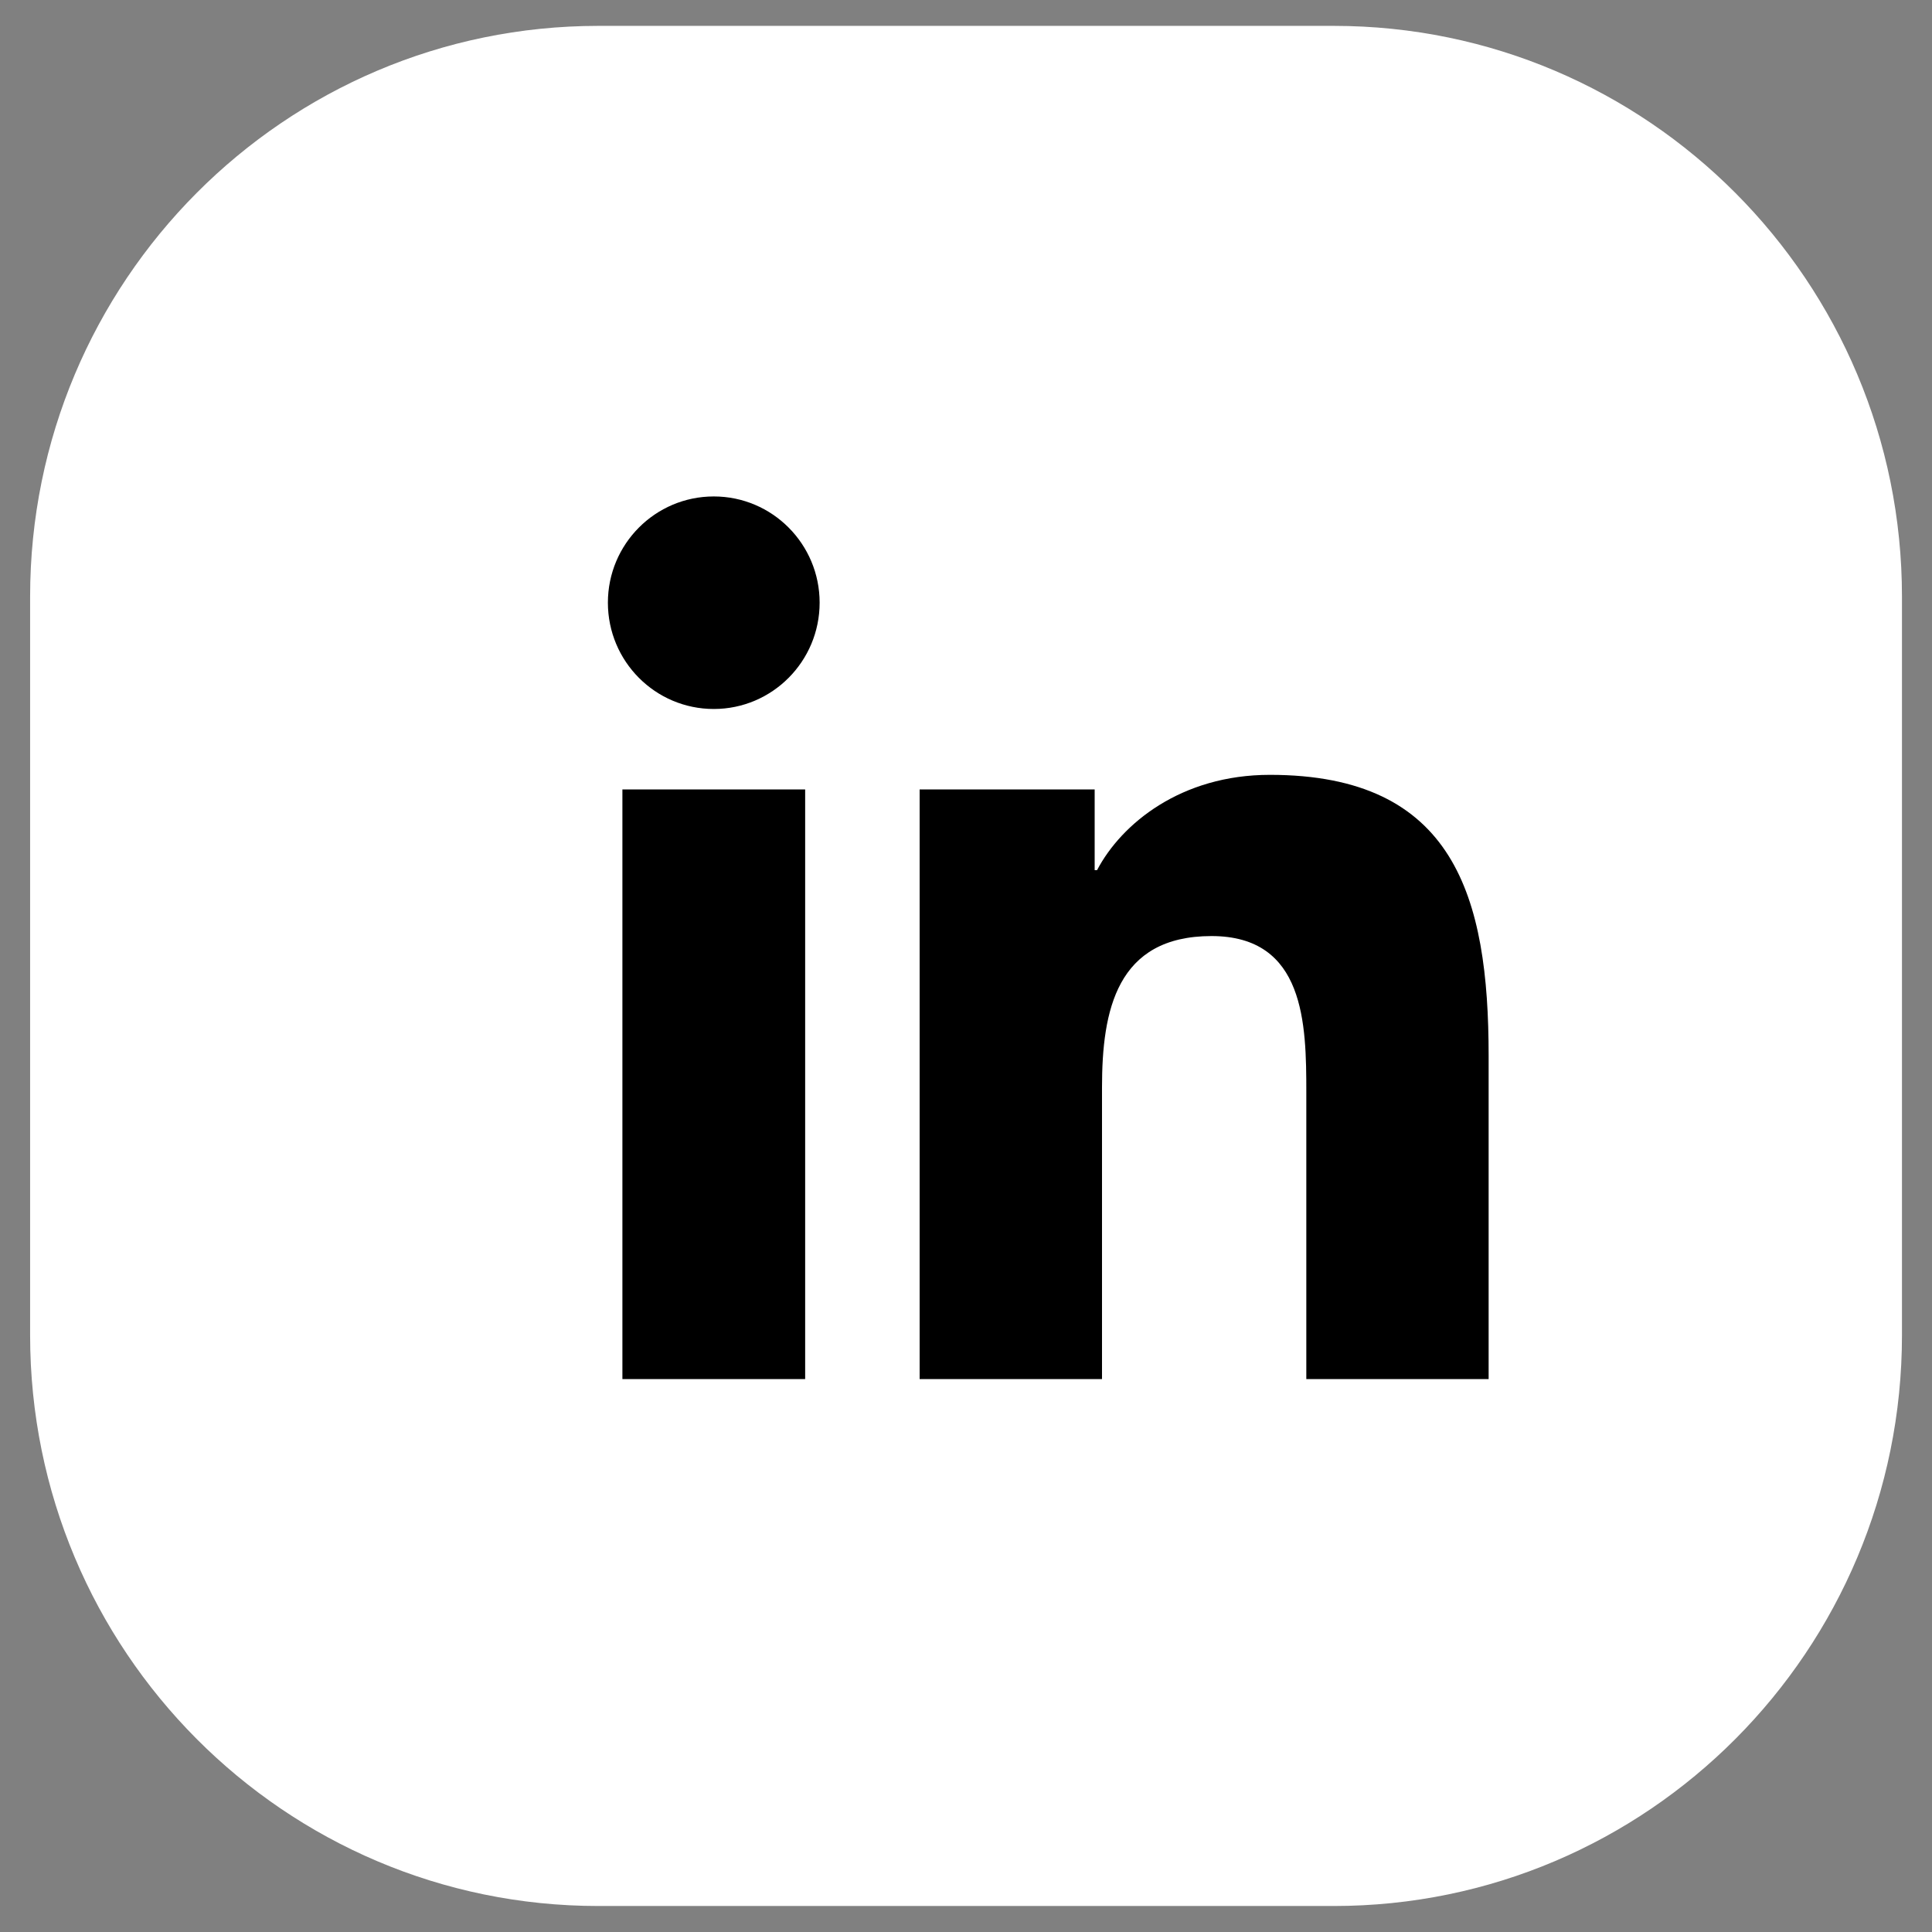
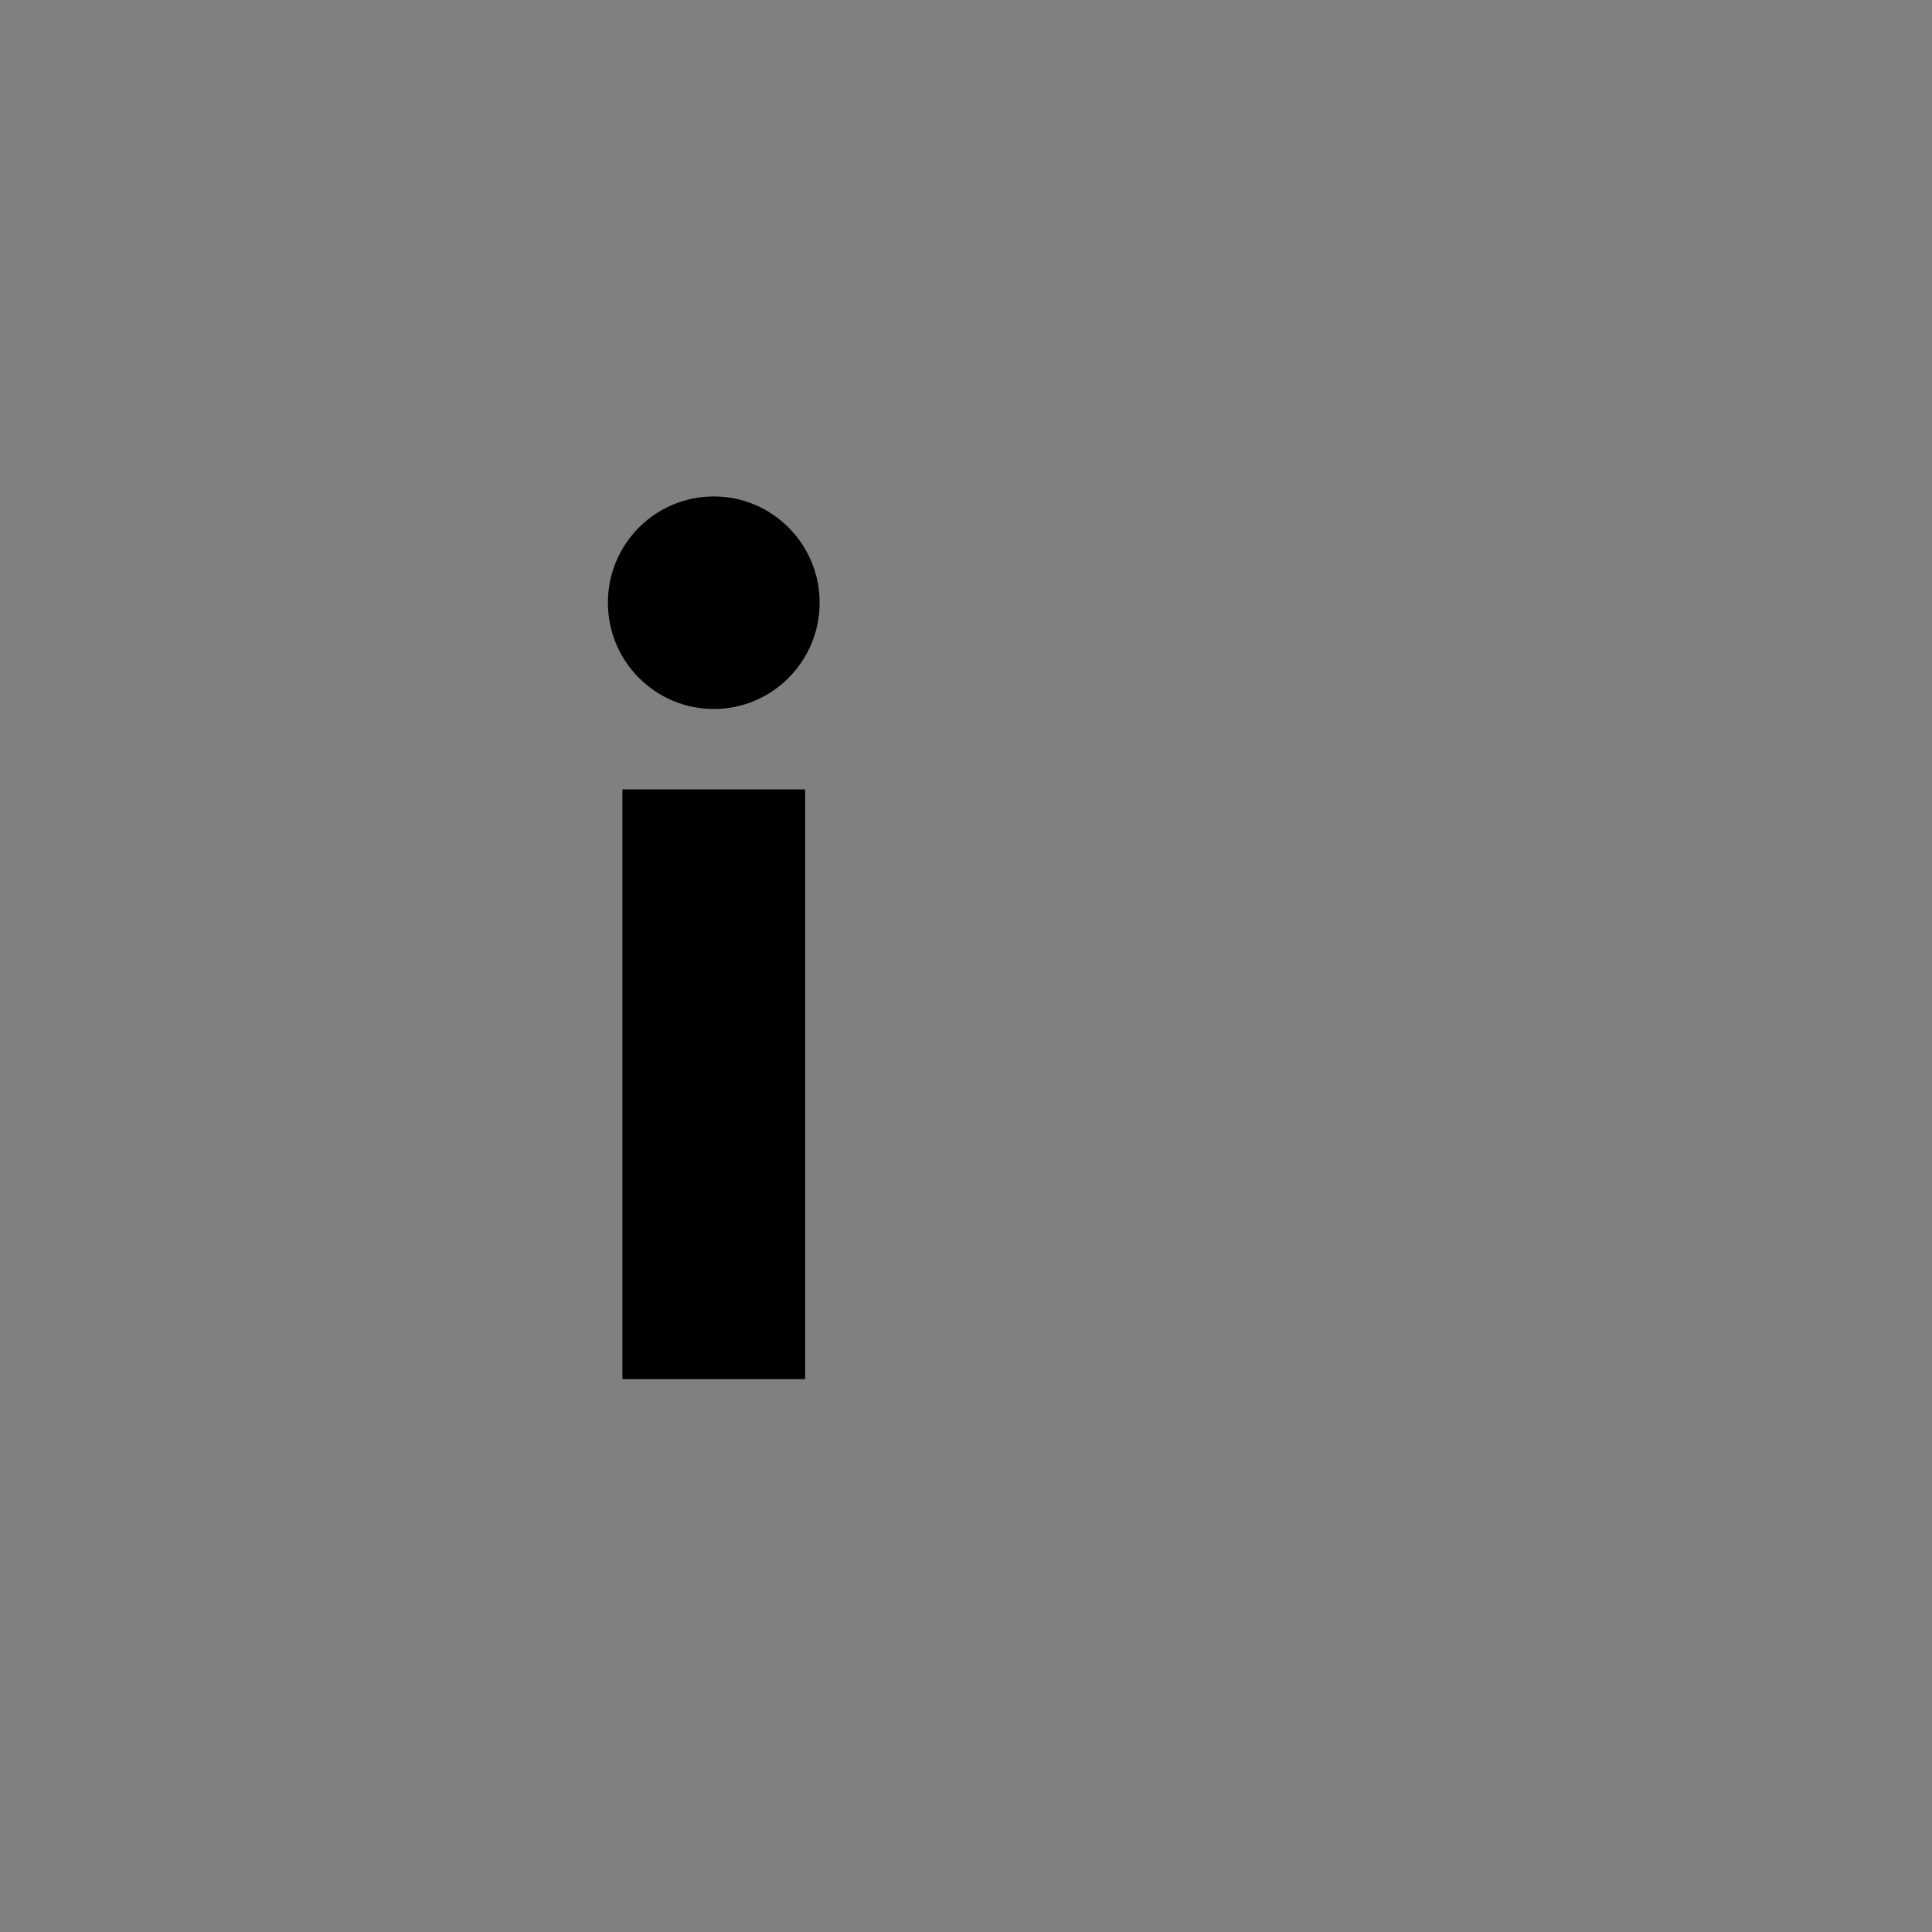
<svg xmlns="http://www.w3.org/2000/svg" xmlns:ns1="http://www.serif.com/" width="100%" height="100%" viewBox="0 0 400 400" version="1.1" xml:space="preserve" style="fill-rule:evenodd;clip-rule:evenodd;stroke-linejoin:round;stroke-miterlimit:2;">
  <rect x="0" y="0" width="400" height="400" fill="#808080" stroke="none" />
  <rect id="Artboard1" x="0" y="0" width="400" height="400" style="fill:none;" />
  <g id="Artboard11" ns1:id="Artboard1">
    <g transform="matrix(0.905,0,0,0.909,19.004,18.183)">
      <g transform="matrix(1,0,0,1,-3039.85,-1481.79)">
-         <path d="M3323.97,1895.91L3155.74,1895.91C3083.94,1895.91 3025.74,1837.71 3025.74,1765.91L3025.74,1597.68C3025.74,1525.89 3083.94,1467.68 3155.74,1467.68L3323.97,1467.68C3395.76,1467.68 3453.97,1525.89 3453.97,1597.68L3453.97,1765.91C3453.97,1837.71 3395.76,1895.91 3323.97,1895.91Z" style="fill:white;fill-rule:nonzero;" />
-       </g>
+         </g>
      <g transform="matrix(1,0,0,1,-3039.85,-1481.79)">
        <path d="M3182.15,1574.86C3195.52,1574.86 3206.36,1585.71 3206.36,1599.05C3206.36,1612.41 3195.52,1623.27 3182.15,1623.27C3168.75,1623.27 3157.92,1612.41 3157.92,1599.05C3157.92,1585.71 3168.75,1574.86 3182.15,1574.86ZM3161.24,1641.6L3203.05,1641.6L3203.05,1775.89L3161.24,1775.89L3161.24,1641.6Z" style="fill-rule:nonzero;" />
      </g>
      <g transform="matrix(1,0,0,1,-3039.85,-1481.79)">
-         <path d="M3229.24,1641.6L3269.28,1641.6L3269.28,1659.97L3269.83,1659.97C3275.41,1649.4 3289.03,1638.27 3309.36,1638.27C3351.62,1638.27 3359.41,1666.07 3359.41,1702.24L3359.41,1775.89L3317.7,1775.89L3317.7,1710.6C3317.7,1695.01 3317.4,1674.99 3296.01,1674.99C3274.28,1674.99 3270.96,1691.95 3270.96,1709.46L3270.96,1775.89L3229.24,1775.89L3229.24,1641.6Z" style="fill-rule:nonzero;" />
-       </g>
+         </g>
    </g>
  </g>
</svg>